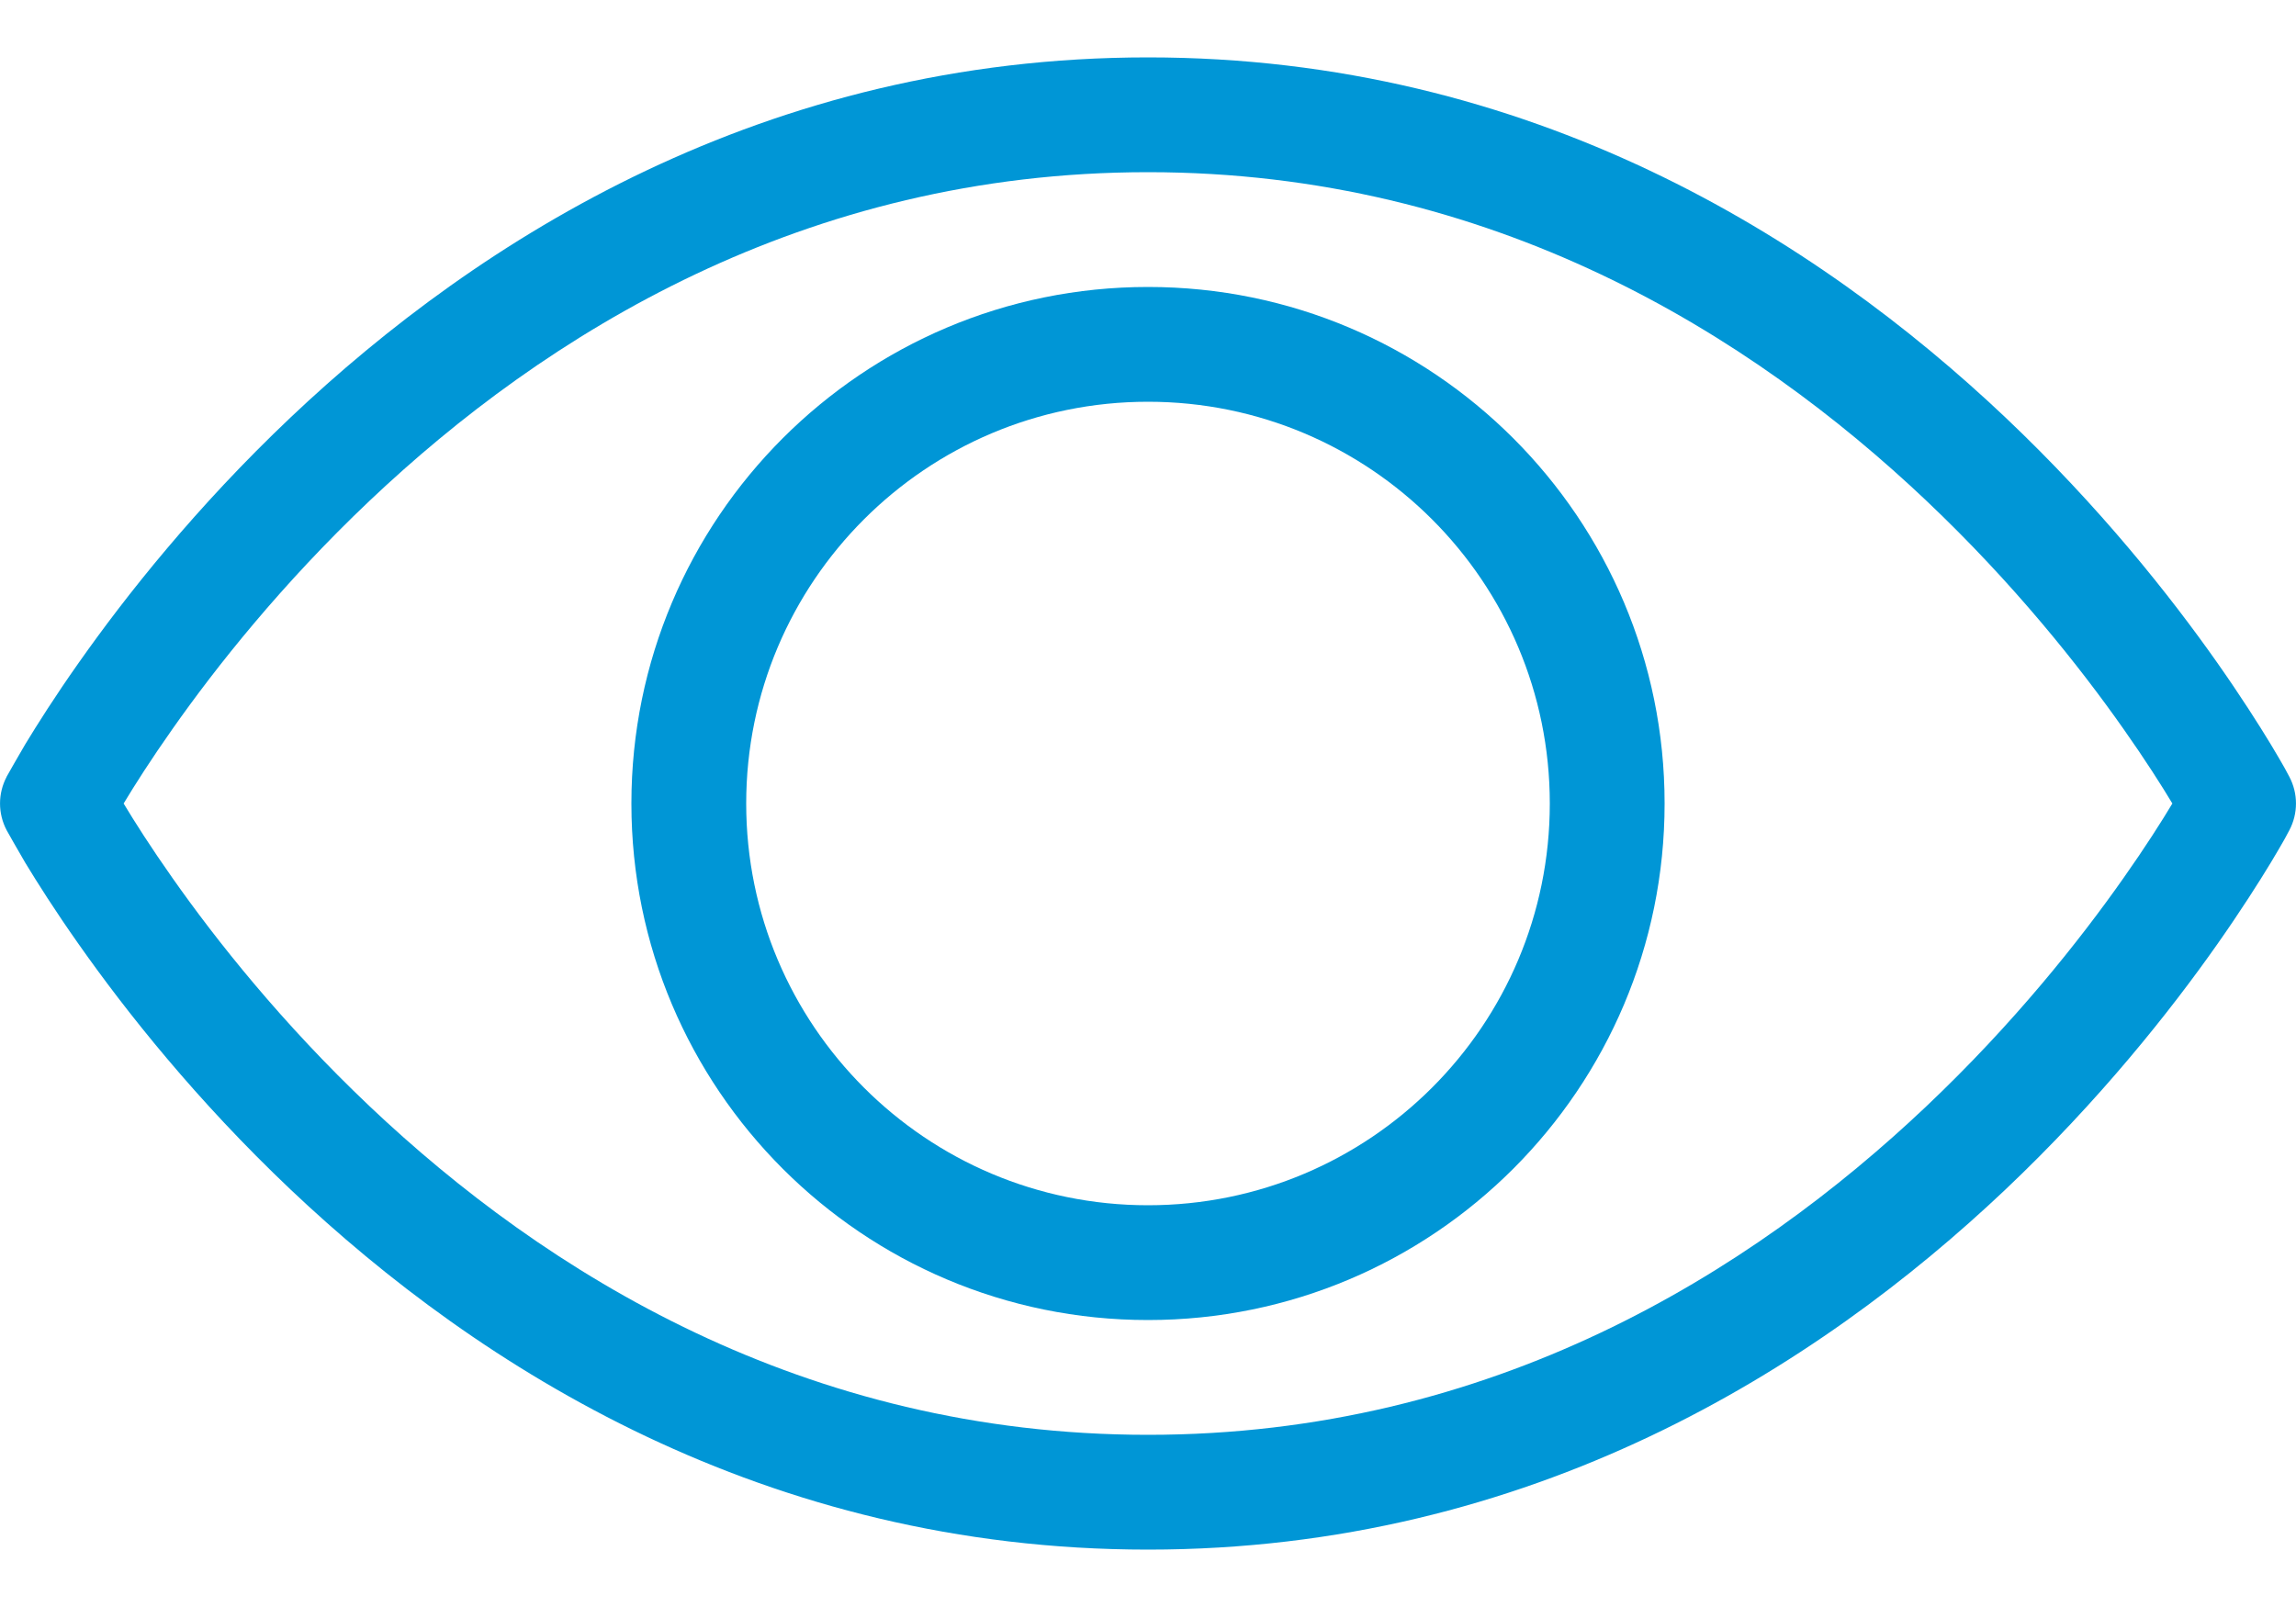
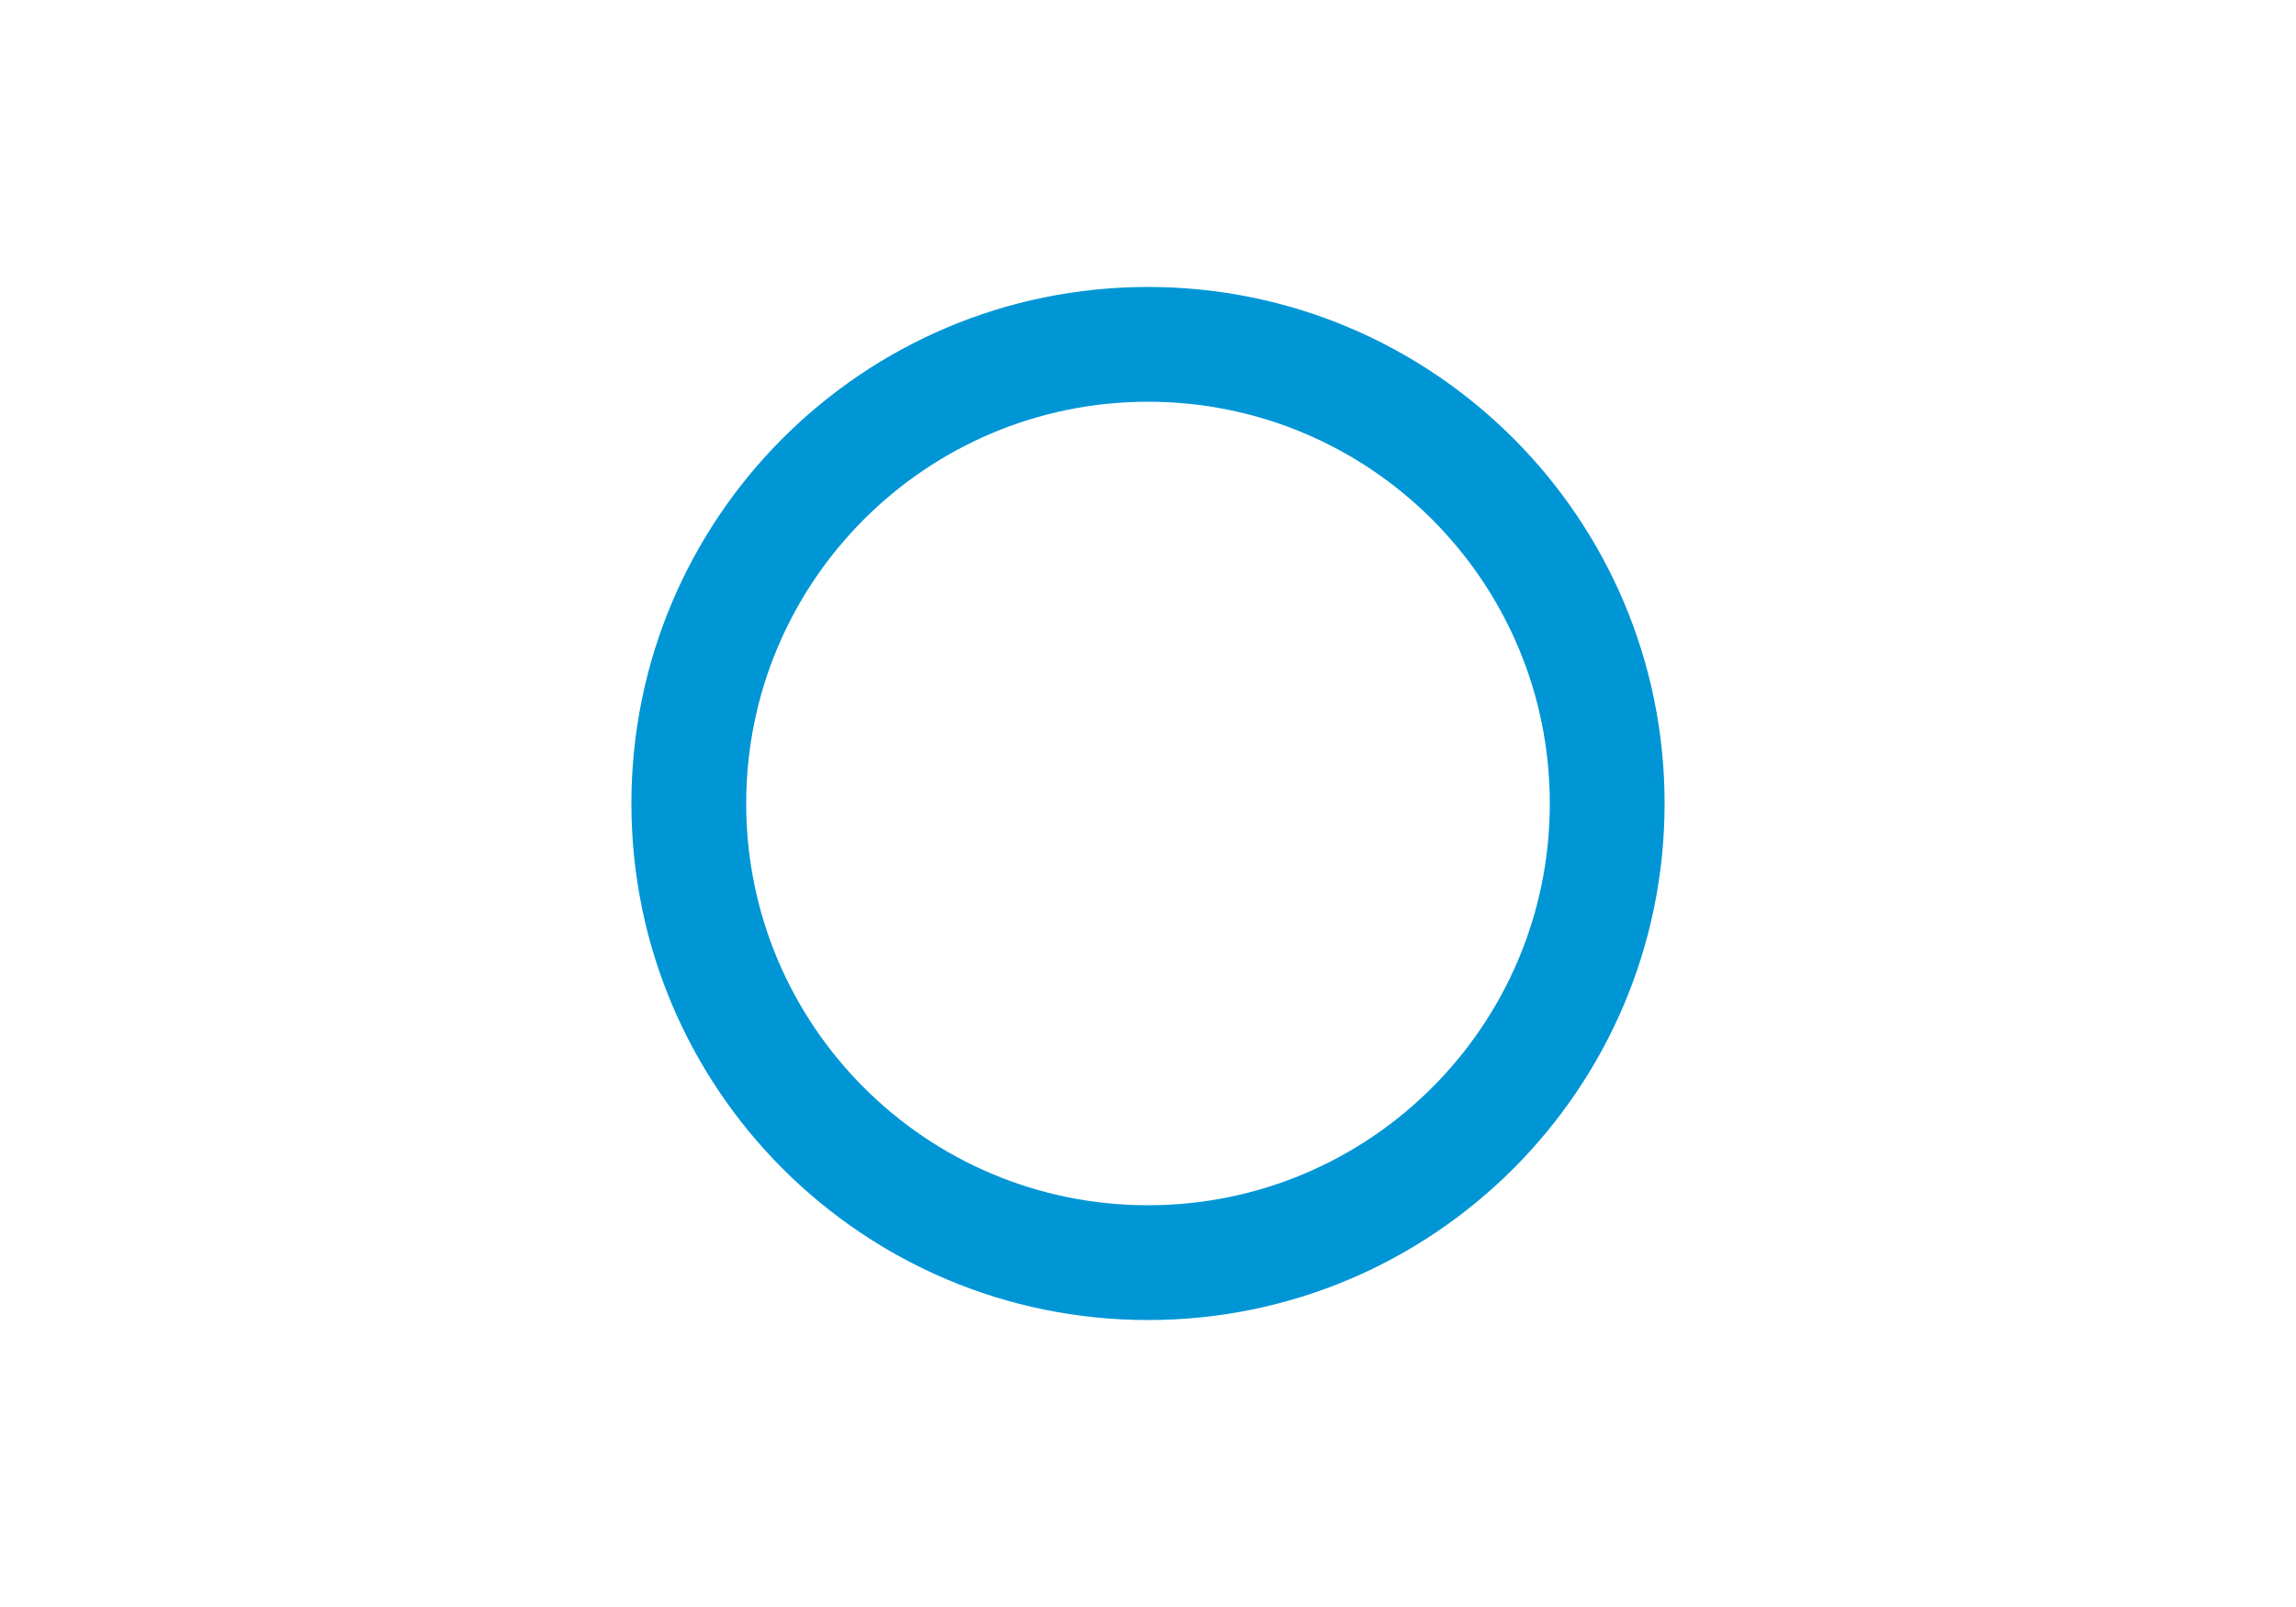
<svg xmlns="http://www.w3.org/2000/svg" width="20" height="14" viewBox="0 0 20 14" fill="none">
-   <path d="M19.942 6.767C19.942 6.767 19.912 6.711 19.899 6.687C19.872 6.639 19.832 6.571 19.78 6.484C19.675 6.311 19.52 6.067 19.315 5.775C18.905 5.192 18.29 4.415 17.469 3.637C15.828 2.083 13.336 0.5 10 0.5C6.664 0.5 4.172 2.083 2.531 3.637C1.71 4.415 1.095 5.192 0.685 5.775C0.479 6.067 0.325 6.311 0.22 6.484C0.168 6.571 0.062 6.759 0.062 6.759L0.059 6.764L0.058 6.766L0.058 6.767C-0.019 6.913 -0.019 7.087 0.058 7.233C0.058 7.233 0.168 7.429 0.22 7.516C0.325 7.689 0.479 7.933 0.685 8.225C1.095 8.808 1.71 9.585 2.531 10.363C4.172 11.917 6.664 13.5 10 13.5C13.336 13.5 15.828 11.917 17.469 10.363C18.29 9.585 18.905 8.808 19.315 8.225C19.52 7.933 19.675 7.689 19.78 7.516C19.832 7.429 19.872 7.361 19.899 7.313C19.912 7.289 19.942 7.233 19.942 7.233C20.019 7.087 20.019 6.913 19.942 6.767ZM18.497 7.65C18.116 8.192 17.543 8.915 16.781 9.637C15.255 11.083 12.997 12.5 10 12.5C7.003 12.5 4.745 11.083 3.219 9.637C2.457 8.915 1.884 8.192 1.503 7.65C1.312 7.379 1.17 7.155 1.077 7C1.17 6.845 1.312 6.621 1.503 6.35C1.884 5.808 2.457 5.085 3.219 4.363C4.745 2.917 7.003 1.5 10 1.5C12.997 1.5 15.255 2.917 16.781 4.363C17.543 5.085 18.116 5.808 18.497 6.35C18.688 6.621 18.83 6.845 18.923 7C18.83 7.155 18.688 7.379 18.497 7.65Z" fill="#0096D6" />
  <path fill-rule="evenodd" clip-rule="evenodd" d="M13.5 7C13.5 8.933 11.933 10.5 10 10.5C8.067 10.5 6.5 8.933 6.5 7C6.5 5.067 8.067 3.5 10 3.5C11.933 3.5 13.5 5.067 13.5 7ZM14.5 7C14.5 9.485 12.485 11.5 10 11.5C7.515 11.5 5.5 9.485 5.5 7C5.5 4.515 7.515 2.5 10 2.5C12.485 2.5 14.5 4.515 14.5 7Z" fill="#0096D6" />
</svg>